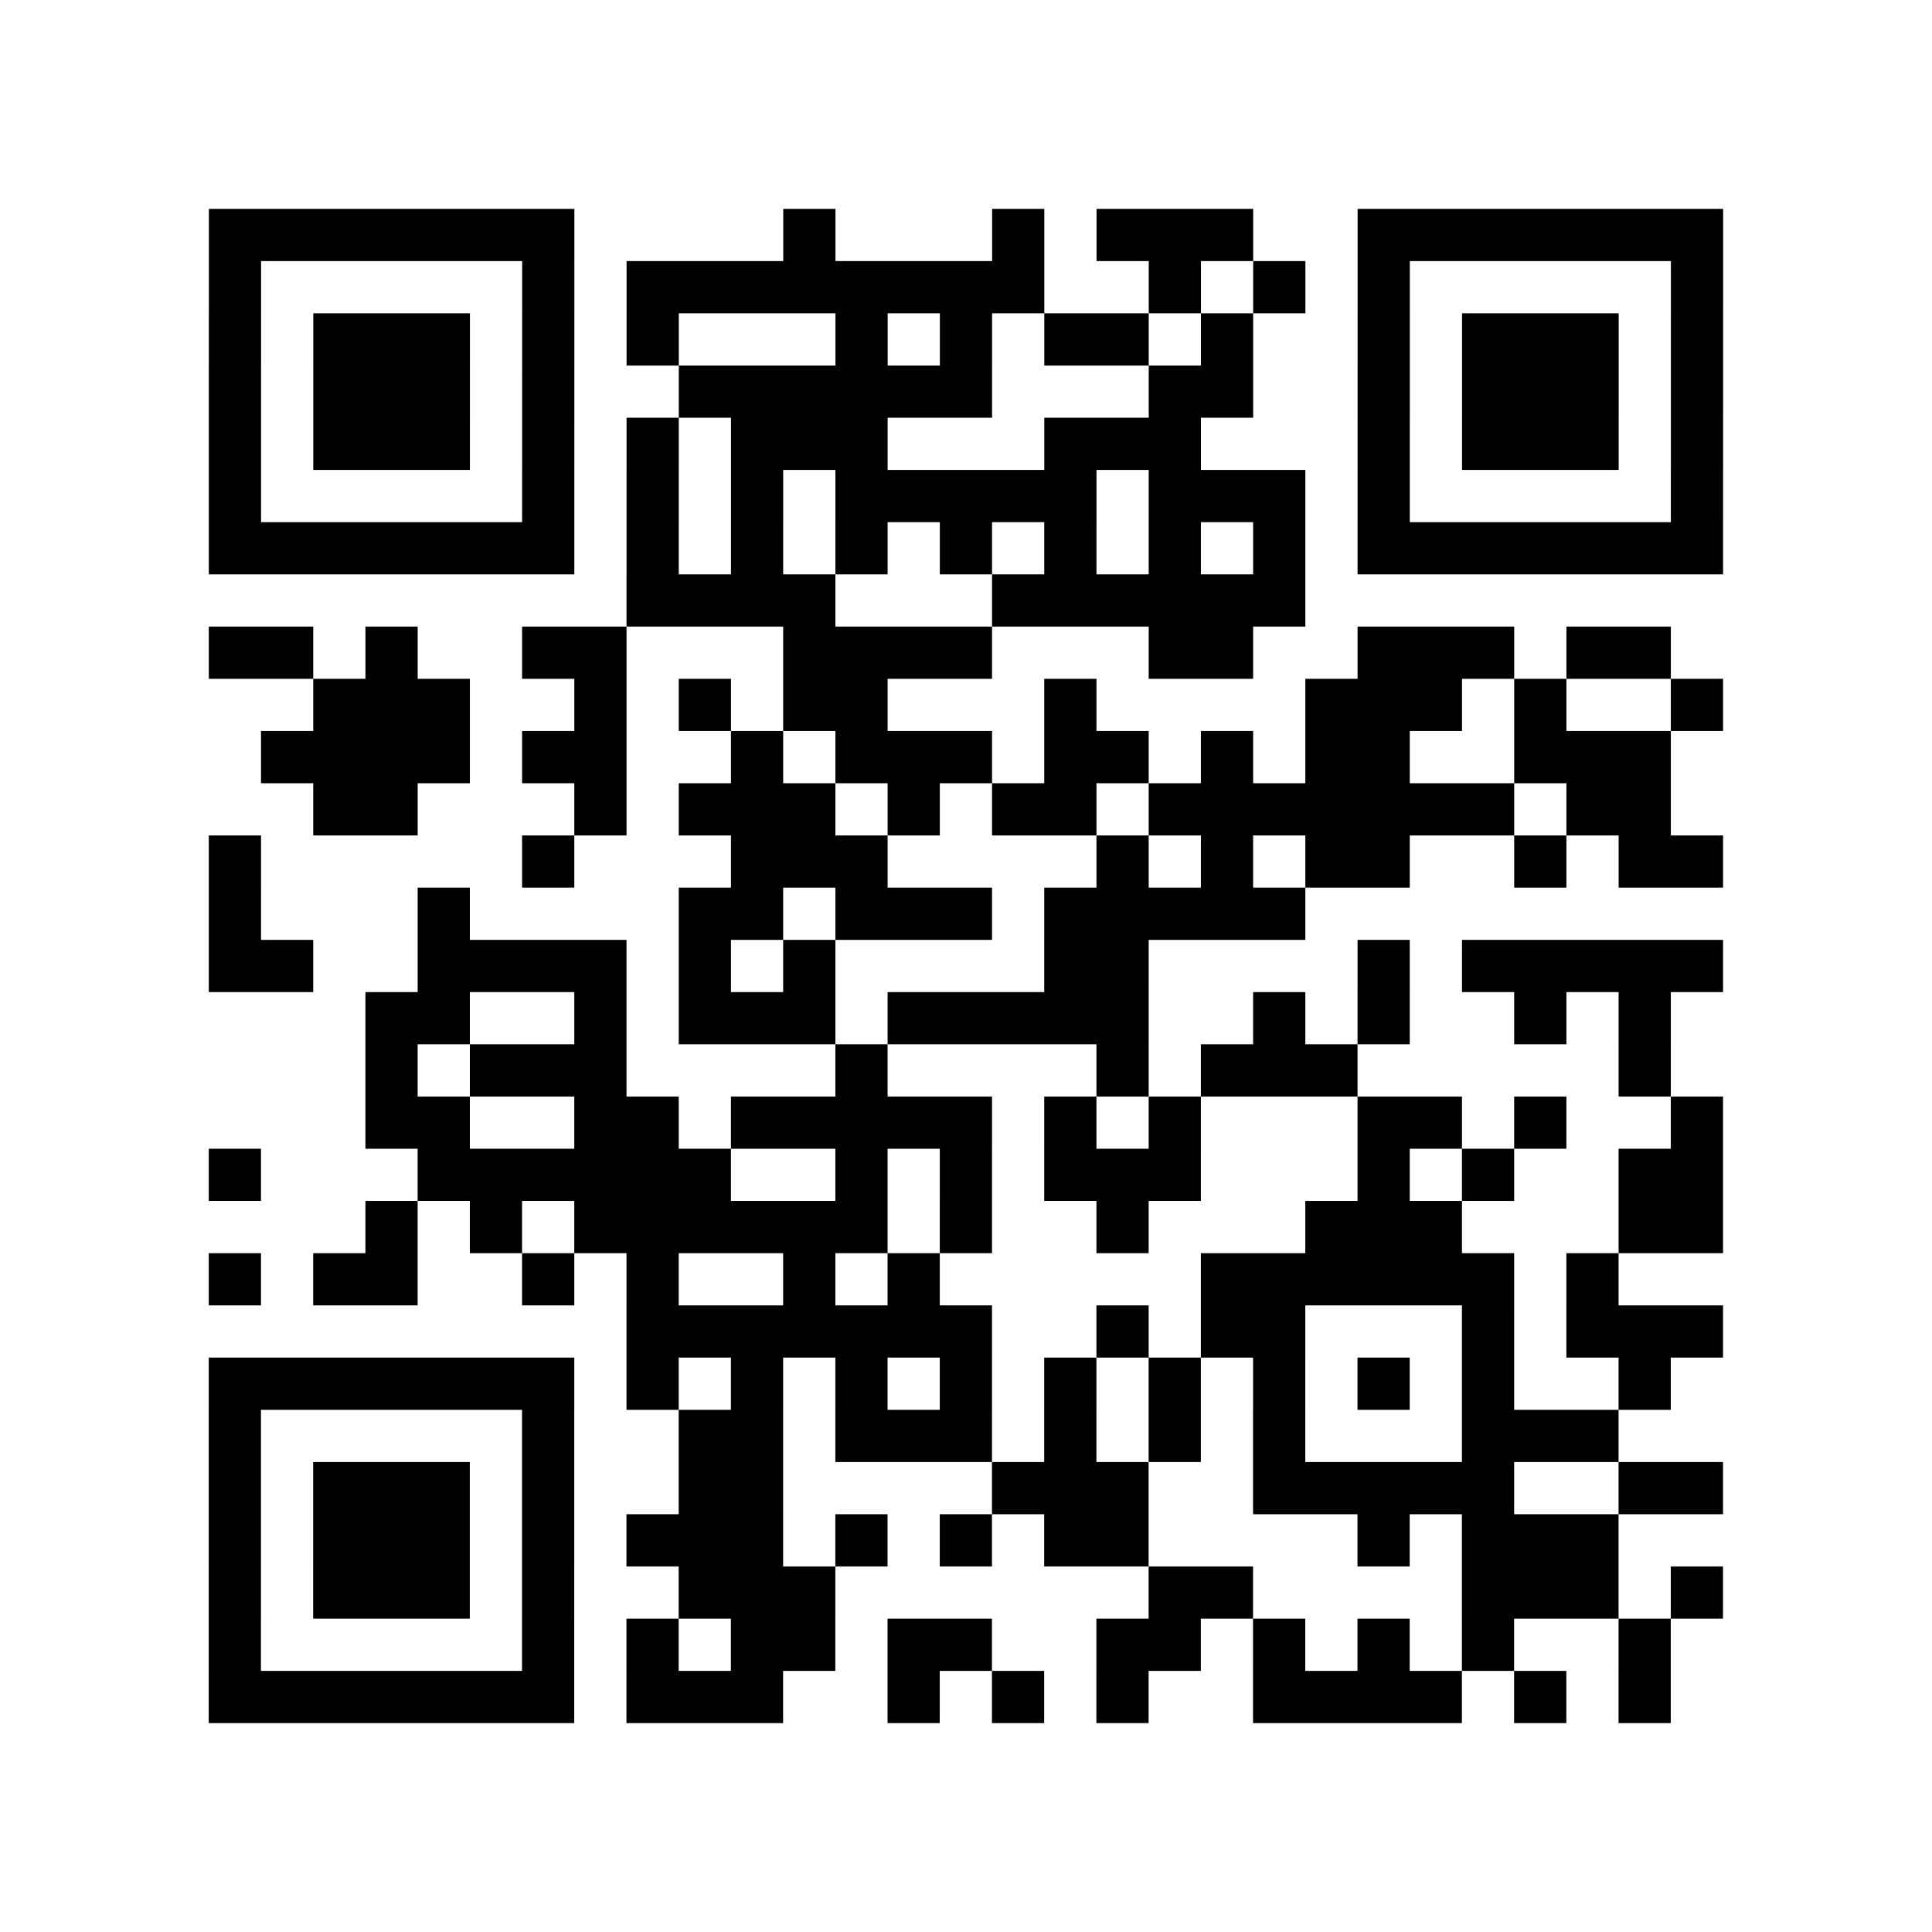
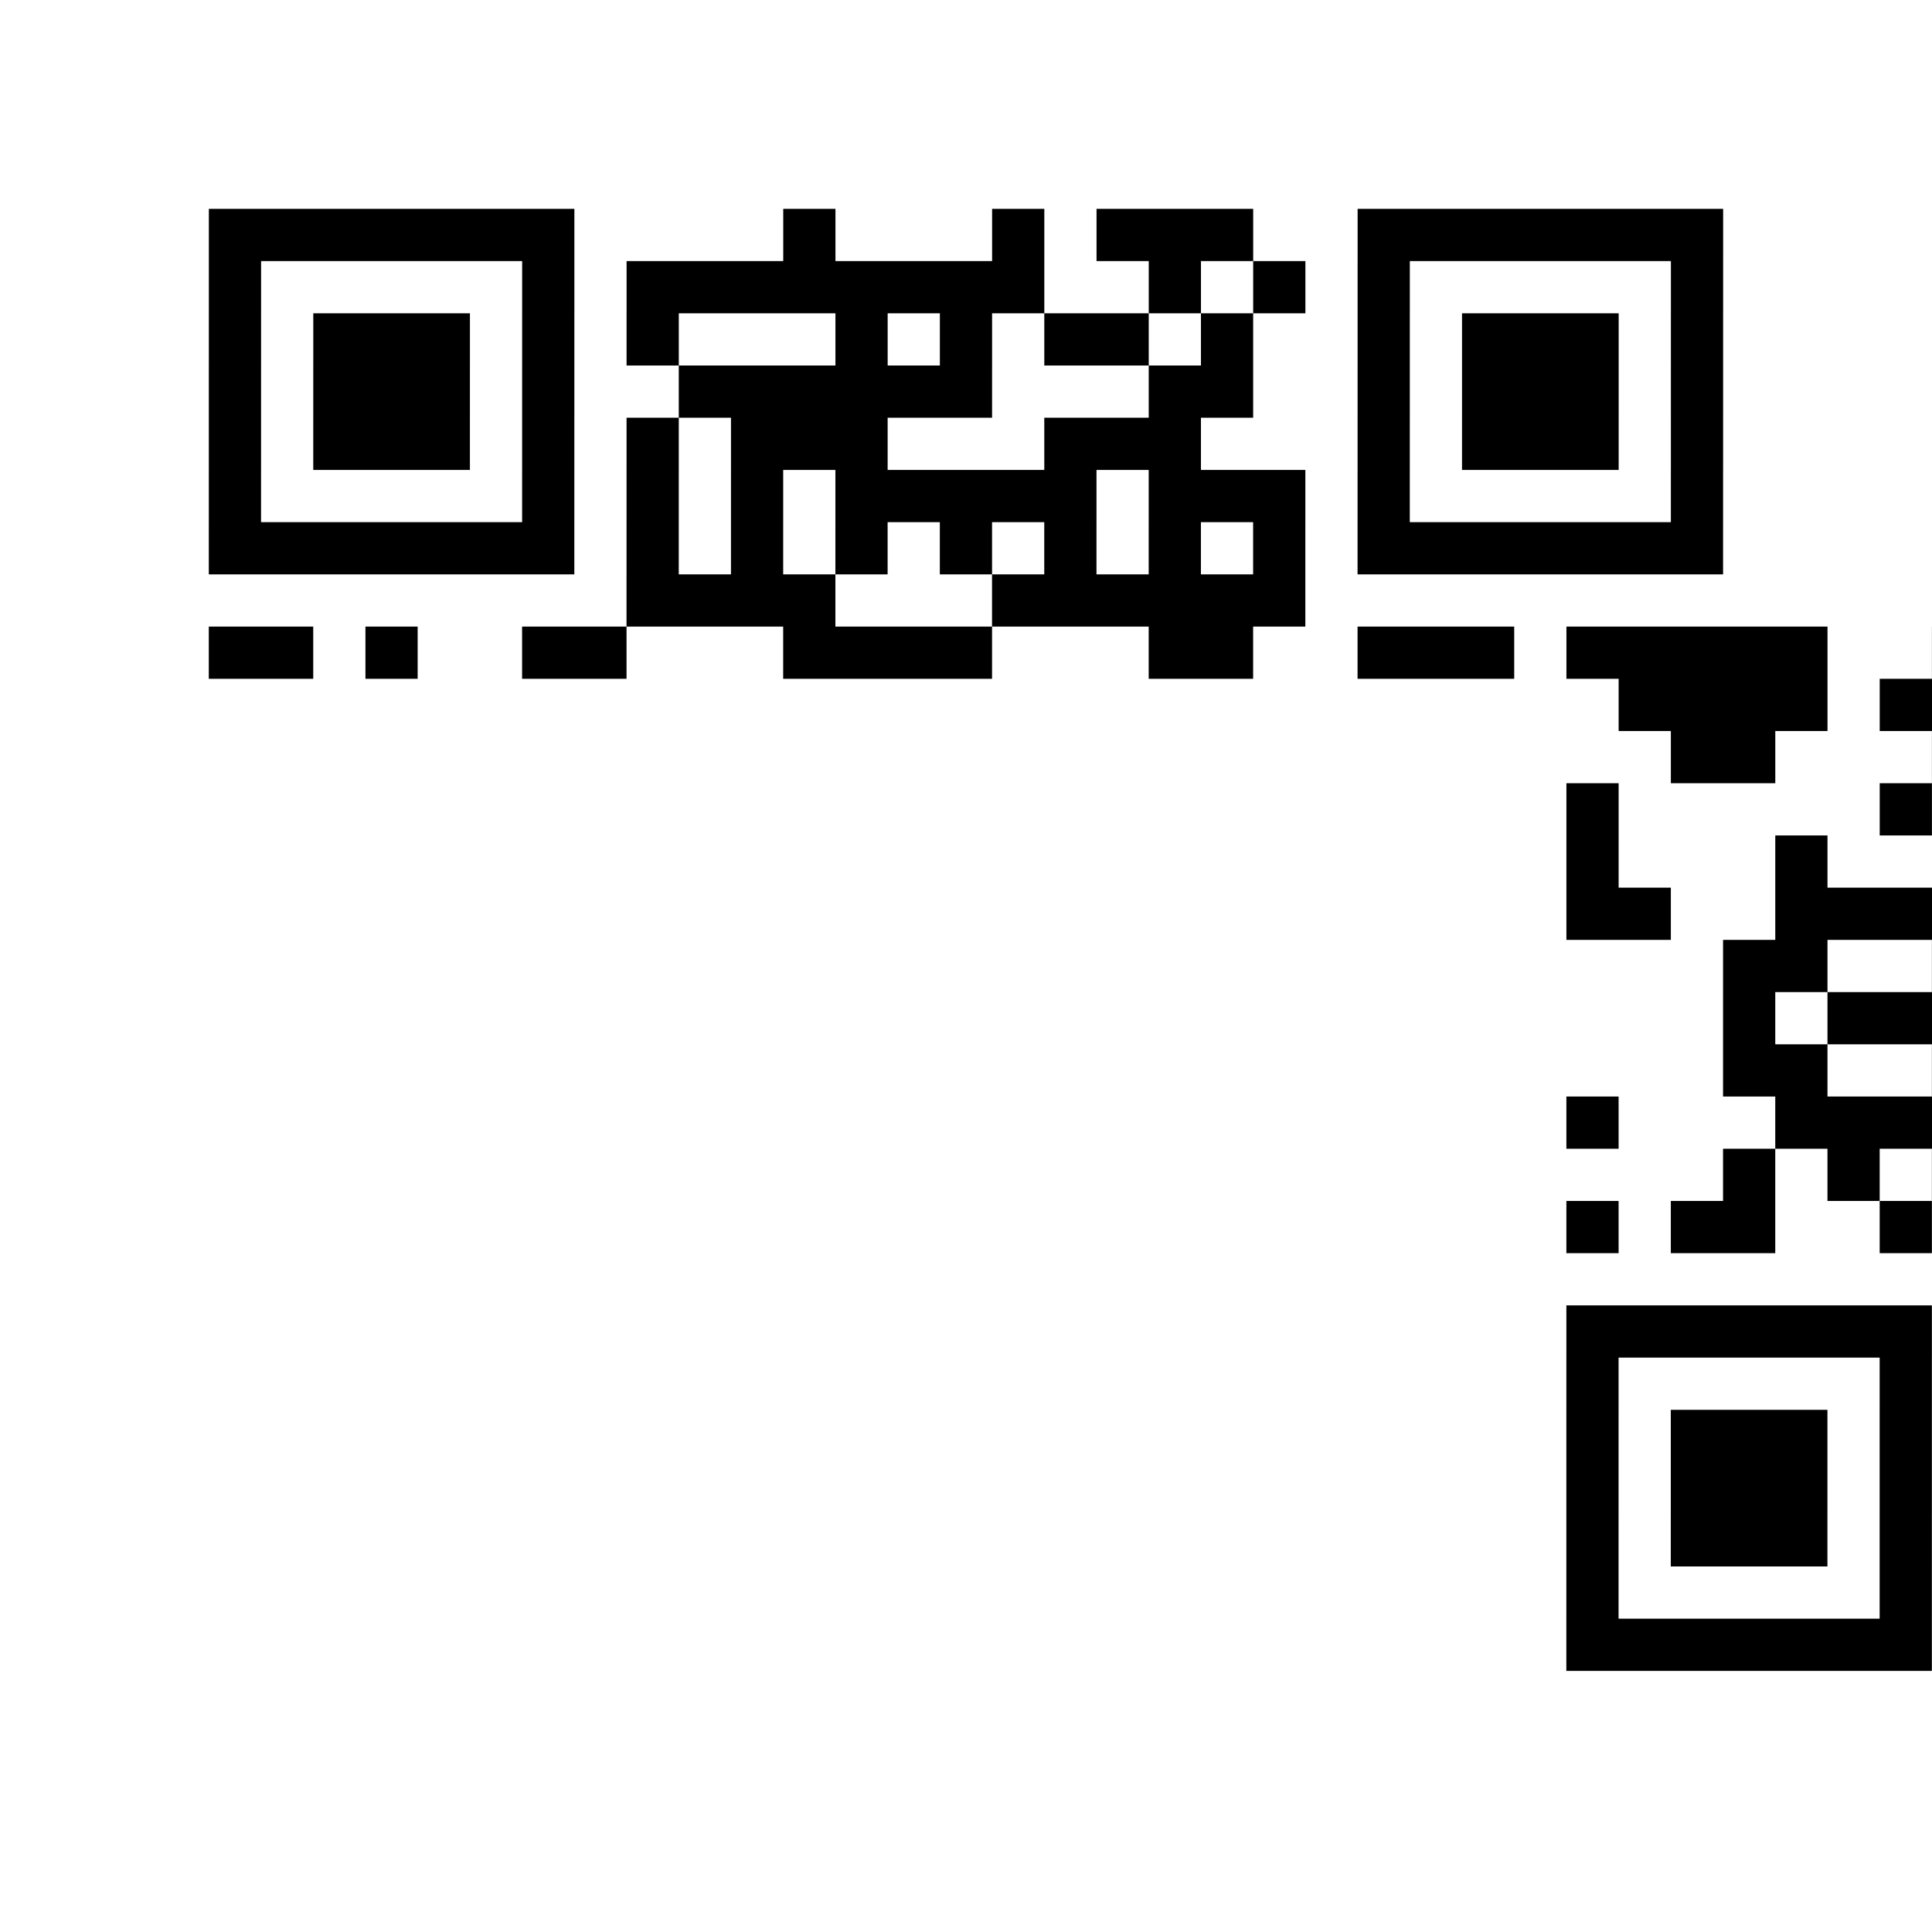
<svg xmlns="http://www.w3.org/2000/svg" width="37" height="37" class="segno">
-   <path class="qrline" stroke="#000" d="M4 4.5h7m4 0h1m3 0h1m1 0h3m2 0h7m-29 1h1m5 0h1m1 0h8m2 0h1m1 0h1m1 0h1m5 0h1m-29 1h1m1 0h3m1 0h1m1 0h1m3 0h1m1 0h1m1 0h2m1 0h1m2 0h1m1 0h3m1 0h1m-29 1h1m1 0h3m1 0h1m2 0h6m3 0h2m2 0h1m1 0h3m1 0h1m-29 1h1m1 0h3m1 0h1m1 0h1m1 0h3m3 0h3m3 0h1m1 0h3m1 0h1m-29 1h1m5 0h1m1 0h1m1 0h1m1 0h5m1 0h3m1 0h1m5 0h1m-29 1h7m1 0h1m1 0h1m1 0h1m1 0h1m1 0h1m1 0h1m1 0h1m1 0h7m-21 1h4m3 0h6m-21 1h2m1 0h1m2 0h2m3 0h4m3 0h2m2 0h3m1 0h2m-26 1h3m2 0h1m1 0h1m1 0h2m3 0h1m4 0h3m1 0h1m2 0h1m-28 1h4m1 0h2m2 0h1m1 0h3m1 0h2m1 0h1m1 0h2m2 0h3m-26 1h2m3 0h1m1 0h3m1 0h1m1 0h2m1 0h7m1 0h2m-28 1h1m5 0h1m3 0h3m4 0h1m1 0h1m1 0h2m2 0h1m1 0h2m-29 1h1m3 0h1m4 0h2m1 0h3m1 0h5m-21 1h2m2 0h4m1 0h1m1 0h1m4 0h2m4 0h1m1 0h5m-26 1h2m2 0h1m1 0h3m1 0h5m2 0h1m1 0h1m2 0h1m1 0h1m-25 1h1m1 0h3m4 0h1m4 0h1m1 0h3m5 0h1m-25 1h2m2 0h2m1 0h5m1 0h1m1 0h1m3 0h2m1 0h1m2 0h1m-29 1h1m3 0h6m2 0h1m1 0h1m1 0h3m3 0h1m1 0h1m2 0h2m-26 1h1m1 0h1m1 0h6m1 0h1m2 0h1m3 0h3m3 0h2m-29 1h1m1 0h2m2 0h1m1 0h1m2 0h1m1 0h1m5 0h6m1 0h1m-19 1h7m2 0h1m1 0h2m3 0h1m1 0h3m-29 1h7m1 0h1m1 0h1m1 0h1m1 0h1m1 0h1m1 0h1m1 0h1m1 0h1m1 0h1m2 0h1m-28 1h1m5 0h1m2 0h2m1 0h3m1 0h1m1 0h1m1 0h1m3 0h3m-27 1h1m1 0h3m1 0h1m2 0h2m4 0h3m2 0h5m2 0h2m-29 1h1m1 0h3m1 0h1m1 0h3m1 0h1m1 0h1m1 0h2m4 0h1m1 0h3m-27 1h1m1 0h3m1 0h1m2 0h3m6 0h2m4 0h3m1 0h1m-29 1h1m5 0h1m1 0h1m1 0h2m1 0h2m2 0h2m1 0h1m1 0h1m1 0h1m2 0h1m-28 1h7m1 0h3m2 0h1m1 0h1m1 0h1m2 0h4m1 0h1m1 0h1" />
+   <path class="qrline" stroke="#000" d="M4 4.5h7m4 0h1m3 0h1m1 0h3m2 0h7m-29 1h1m5 0h1m1 0h8m2 0h1m1 0h1m1 0h1m5 0h1m-29 1h1m1 0h3m1 0h1m1 0h1m3 0h1m1 0h1m1 0h2m1 0h1m2 0h1m1 0h3m1 0h1m-29 1h1m1 0h3m1 0h1m2 0h6m3 0h2m2 0h1m1 0h3m1 0h1m-29 1h1m1 0h3m1 0h1m1 0h1m1 0h3m3 0h3m3 0h1m1 0h3m1 0h1m-29 1h1m5 0h1m1 0h1m1 0h1m1 0h5m1 0h3m1 0h1m5 0h1m-29 1h7m1 0h1m1 0h1m1 0h1m1 0h1m1 0h1m1 0h1m1 0h1m1 0h7m-21 1h4m3 0h6m-21 1h2m1 0h1m2 0h2m3 0h4m3 0h2m2 0h3m1 0h2h3m2 0h1m1 0h1m1 0h2m3 0h1m4 0h3m1 0h1m2 0h1m-28 1h4m1 0h2m2 0h1m1 0h3m1 0h2m1 0h1m1 0h2m2 0h3m-26 1h2m3 0h1m1 0h3m1 0h1m1 0h2m1 0h7m1 0h2m-28 1h1m5 0h1m3 0h3m4 0h1m1 0h1m1 0h2m2 0h1m1 0h2m-29 1h1m3 0h1m4 0h2m1 0h3m1 0h5m-21 1h2m2 0h4m1 0h1m1 0h1m4 0h2m4 0h1m1 0h5m-26 1h2m2 0h1m1 0h3m1 0h5m2 0h1m1 0h1m2 0h1m1 0h1m-25 1h1m1 0h3m4 0h1m4 0h1m1 0h3m5 0h1m-25 1h2m2 0h2m1 0h5m1 0h1m1 0h1m3 0h2m1 0h1m2 0h1m-29 1h1m3 0h6m2 0h1m1 0h1m1 0h3m3 0h1m1 0h1m2 0h2m-26 1h1m1 0h1m1 0h6m1 0h1m2 0h1m3 0h3m3 0h2m-29 1h1m1 0h2m2 0h1m1 0h1m2 0h1m1 0h1m5 0h6m1 0h1m-19 1h7m2 0h1m1 0h2m3 0h1m1 0h3m-29 1h7m1 0h1m1 0h1m1 0h1m1 0h1m1 0h1m1 0h1m1 0h1m1 0h1m1 0h1m2 0h1m-28 1h1m5 0h1m2 0h2m1 0h3m1 0h1m1 0h1m1 0h1m3 0h3m-27 1h1m1 0h3m1 0h1m2 0h2m4 0h3m2 0h5m2 0h2m-29 1h1m1 0h3m1 0h1m1 0h3m1 0h1m1 0h1m1 0h2m4 0h1m1 0h3m-27 1h1m1 0h3m1 0h1m2 0h3m6 0h2m4 0h3m1 0h1m-29 1h1m5 0h1m1 0h1m1 0h2m1 0h2m2 0h2m1 0h1m1 0h1m1 0h1m2 0h1m-28 1h7m1 0h3m2 0h1m1 0h1m1 0h1m2 0h4m1 0h1m1 0h1" />
</svg>